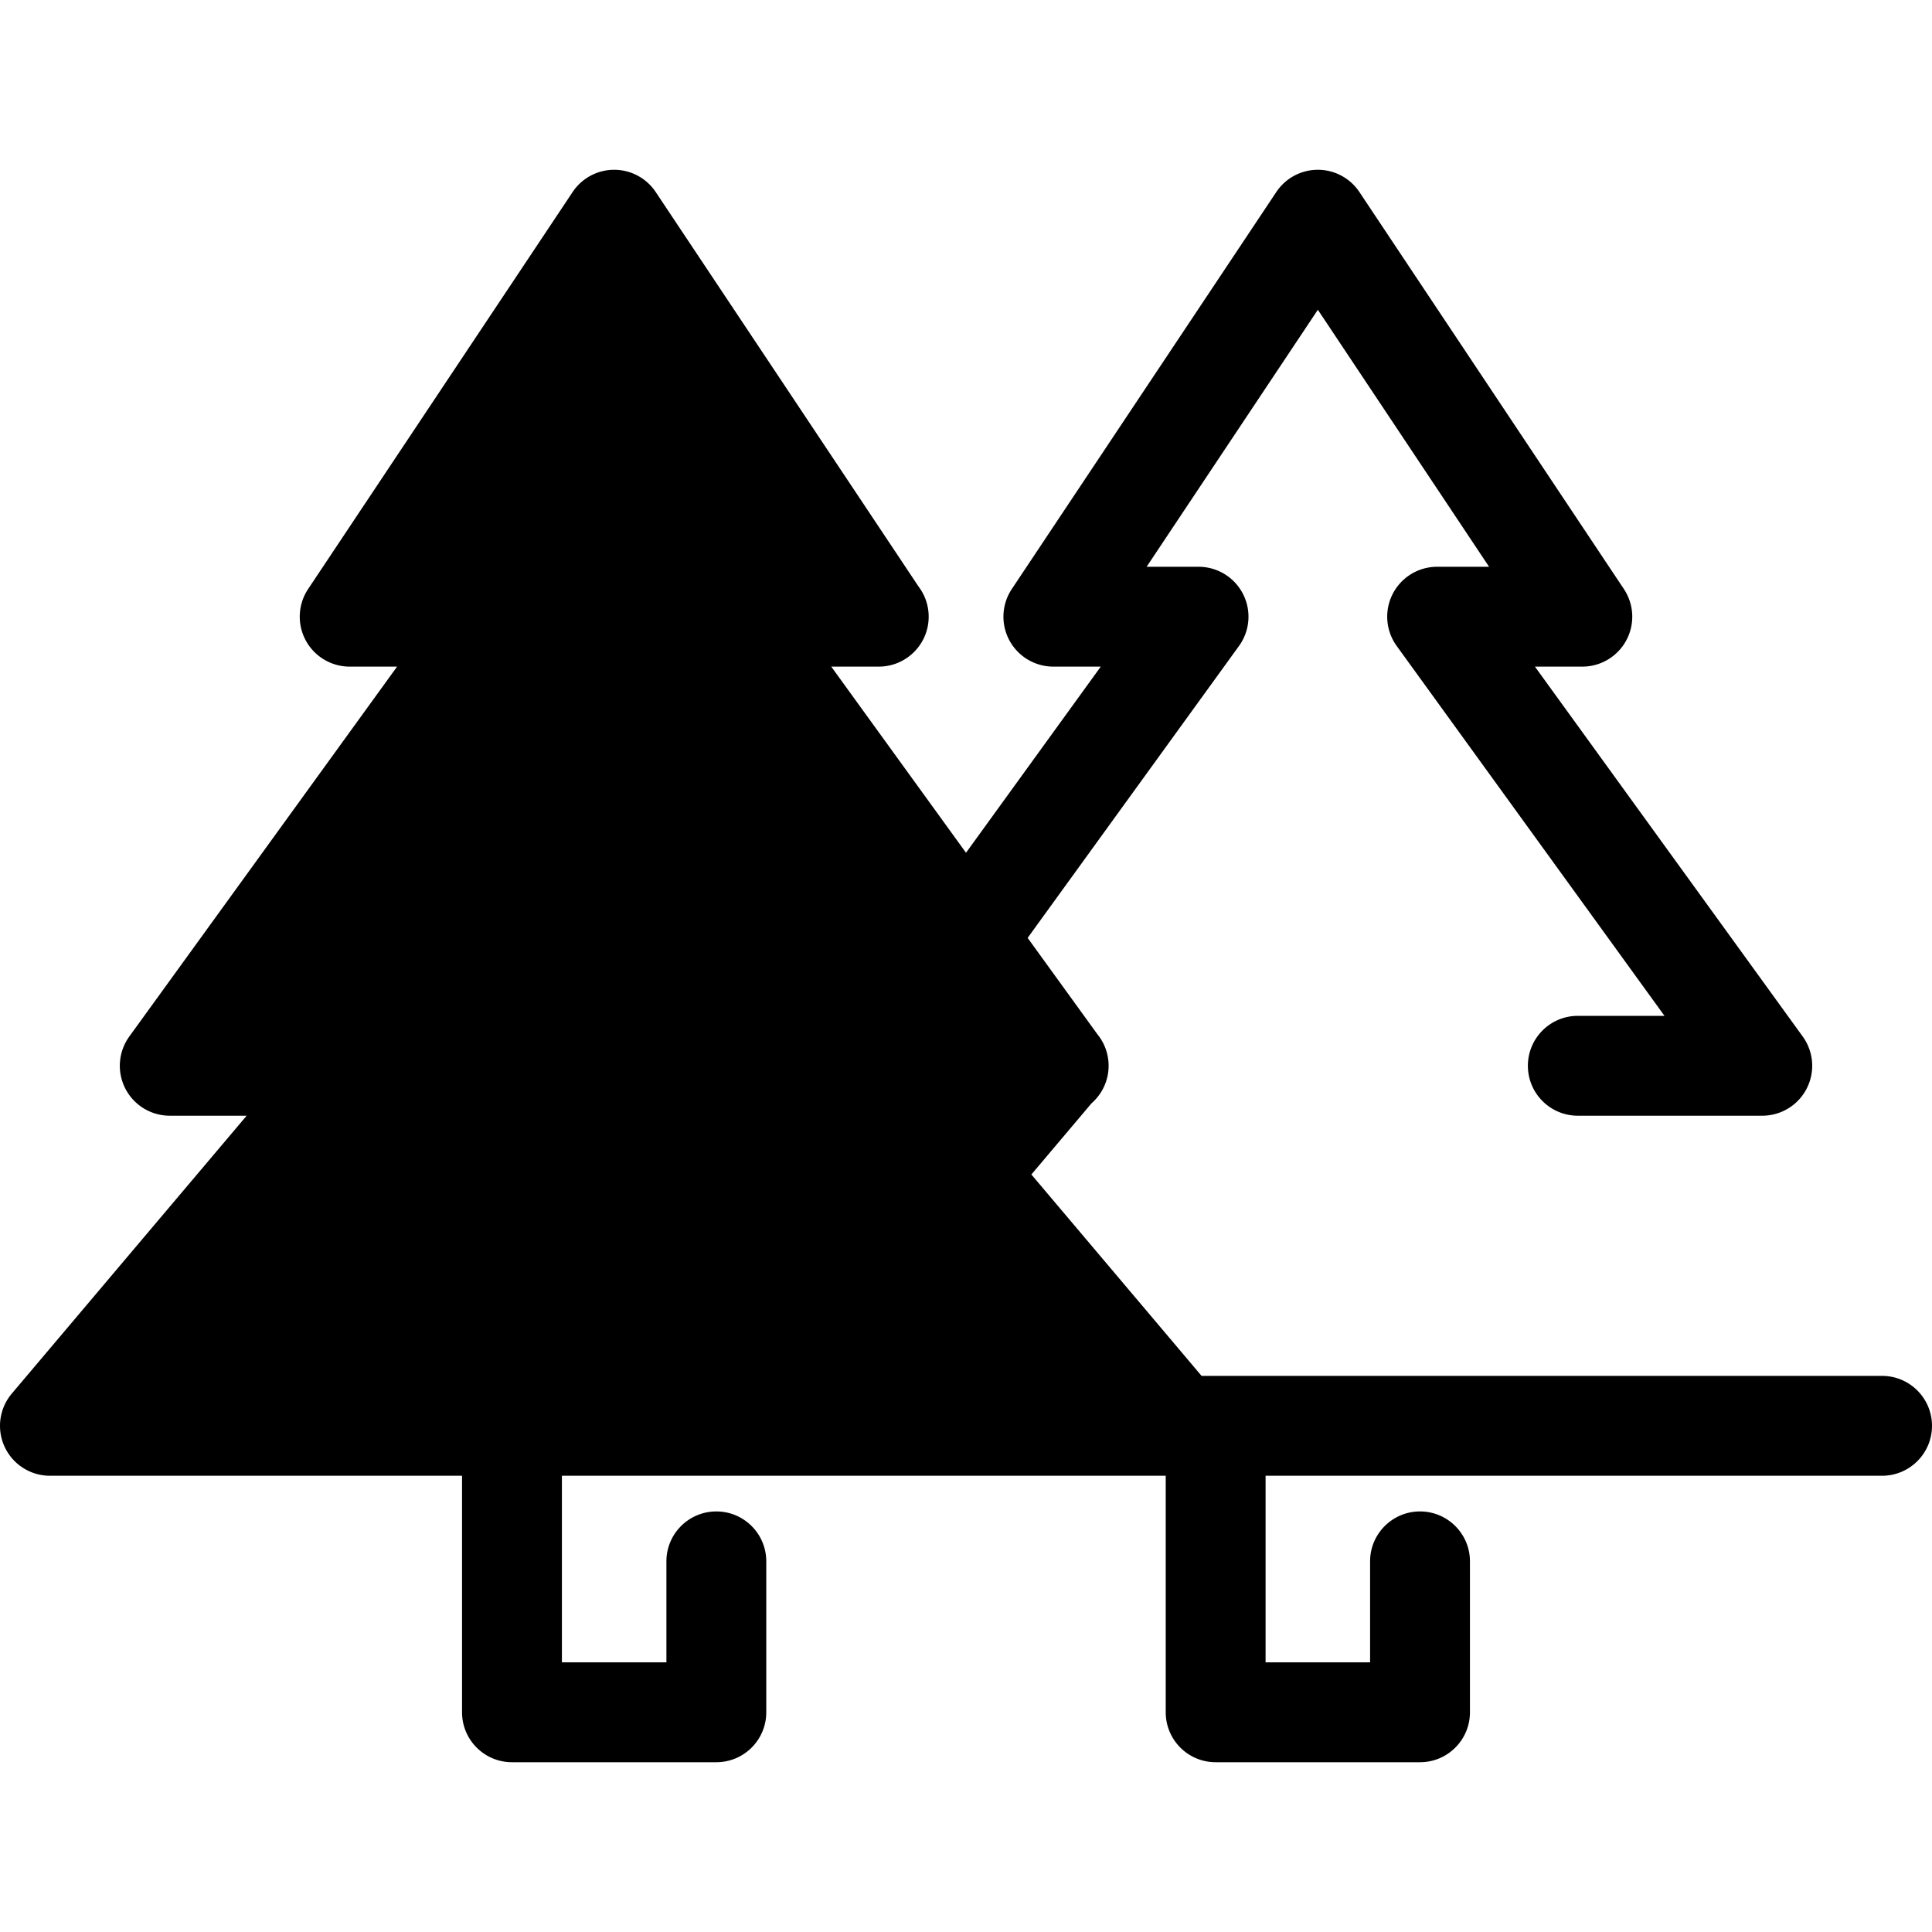
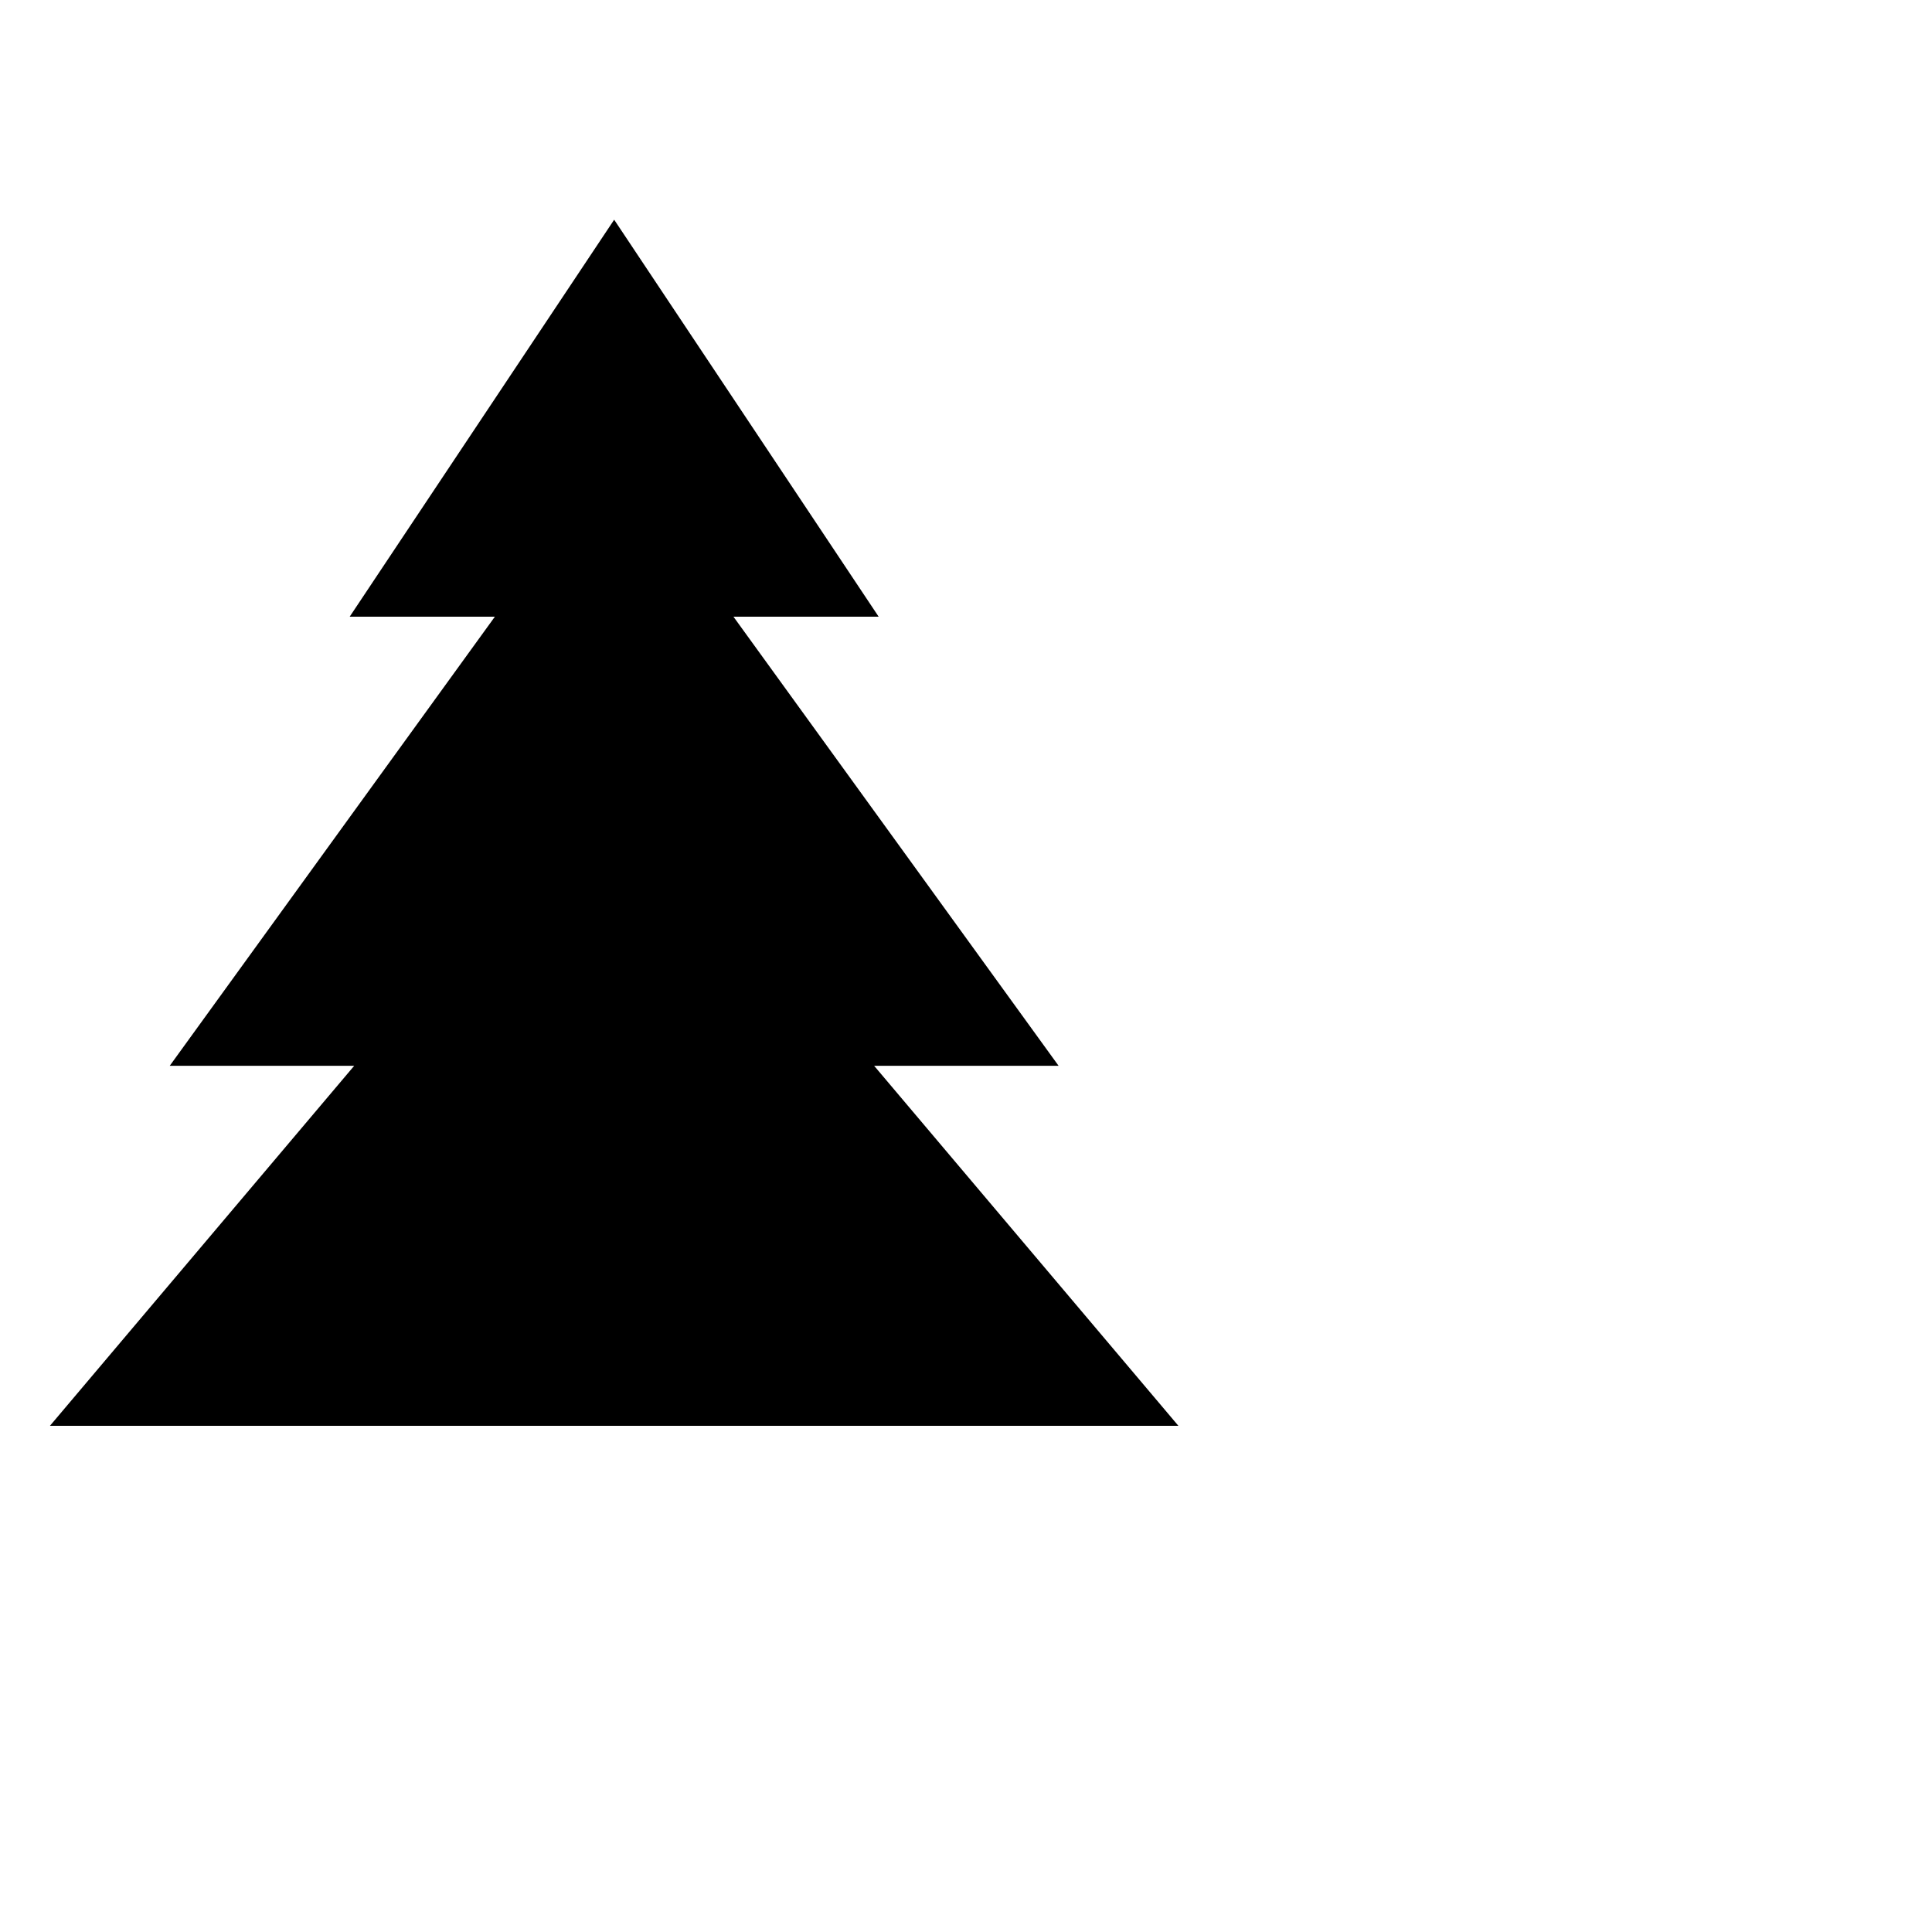
<svg xmlns="http://www.w3.org/2000/svg" class="{$class}{if !empty($modificator)} {$class}--{$modificator}{/if}" width="60" height="60" viewBox="0 0 512 512">
  <path class="{$class}__semitone" d="M312.288 377.856l-80.636-95.413h48.883l-86.161-119.012h38.478L162.761 58.226 92.669 163.431h38.477L44.985 282.443h48.883l-80.636 95.413z" />
-   <path class="{$class}__filled" d="M498.77 364.625H318.43l-45.106-53.372 15.944-18.865c2.768-2.425 4.524-5.977 4.524-9.946 0-3.172-1.115-6.082-2.976-8.362l-18.48-25.526 56.008-77.363a13.23 13.23 0 00-10.716-20.991h-13.762l45.377-68.109L394.62 150.2h-13.762a13.23 13.23 0 00-10.716 20.991l70.965 98.02h-22.97c-7.306 0-13.231 5.924-13.231 13.231 0 7.308 5.925 13.231 13.231 13.231h48.883a13.23 13.23 0 0010.716-20.991l-70.965-98.02h12.563a13.232 13.232 0 0011.011-20.567L360.254 50.889a13.23 13.23 0 00-22.022 0L268.14 156.094a13.236 13.236 0 00-.654 13.581 13.233 13.233 0 0011.665 6.986h12.563l-35.713 49.33-35.713-49.329h12.589c7.308 0 13.231-5.924 13.231-13.231a13.17 13.17 0 00-2.669-7.969L173.772 50.891a13.23 13.23 0 00-22.022 0L81.658 156.095a13.235 13.235 0 00-.654 13.581 13.228 13.228 0 0011.665 6.986h12.563l-70.963 98.02a13.23 13.23 0 00-1.066 13.776 13.229 13.229 0 0011.784 7.215h20.378L3.126 369.317a13.232 13.232 0 0010.105 21.772h109.217v62.686c0 7.308 5.924 13.231 13.231 13.231h54.158c7.308 0 13.231-5.924 13.231-13.231v-39.997c0-7.308-5.924-13.231-13.231-13.231-7.308 0-13.231 5.924-13.231 13.231v26.766H148.91v-49.455h160.02v62.686c0 7.308 5.925 13.231 13.231 13.231h54.158c7.306 0 13.231-5.924 13.231-13.231v-39.997c0-7.308-5.925-13.231-13.231-13.231s-13.231 5.924-13.231 13.231v26.766h-27.696v-49.455h163.376c7.306 0 13.231-5.924 13.231-13.231.001-7.308-5.923-13.233-13.229-13.233zm-457.032 0l62.236-73.643a13.232 13.232 0 00-10.105-21.772H70.9l70.963-98.02a13.23 13.23 0 00-10.718-20.991h-13.763l45.377-68.109 45.377 68.109h-13.763a13.23 13.23 0 00-10.718 20.991l70.963 98.02H231.65a13.228 13.228 0 00-12.001 7.661 13.229 13.229 0 001.896 14.111l62.236 73.643H41.738z" />
</svg>